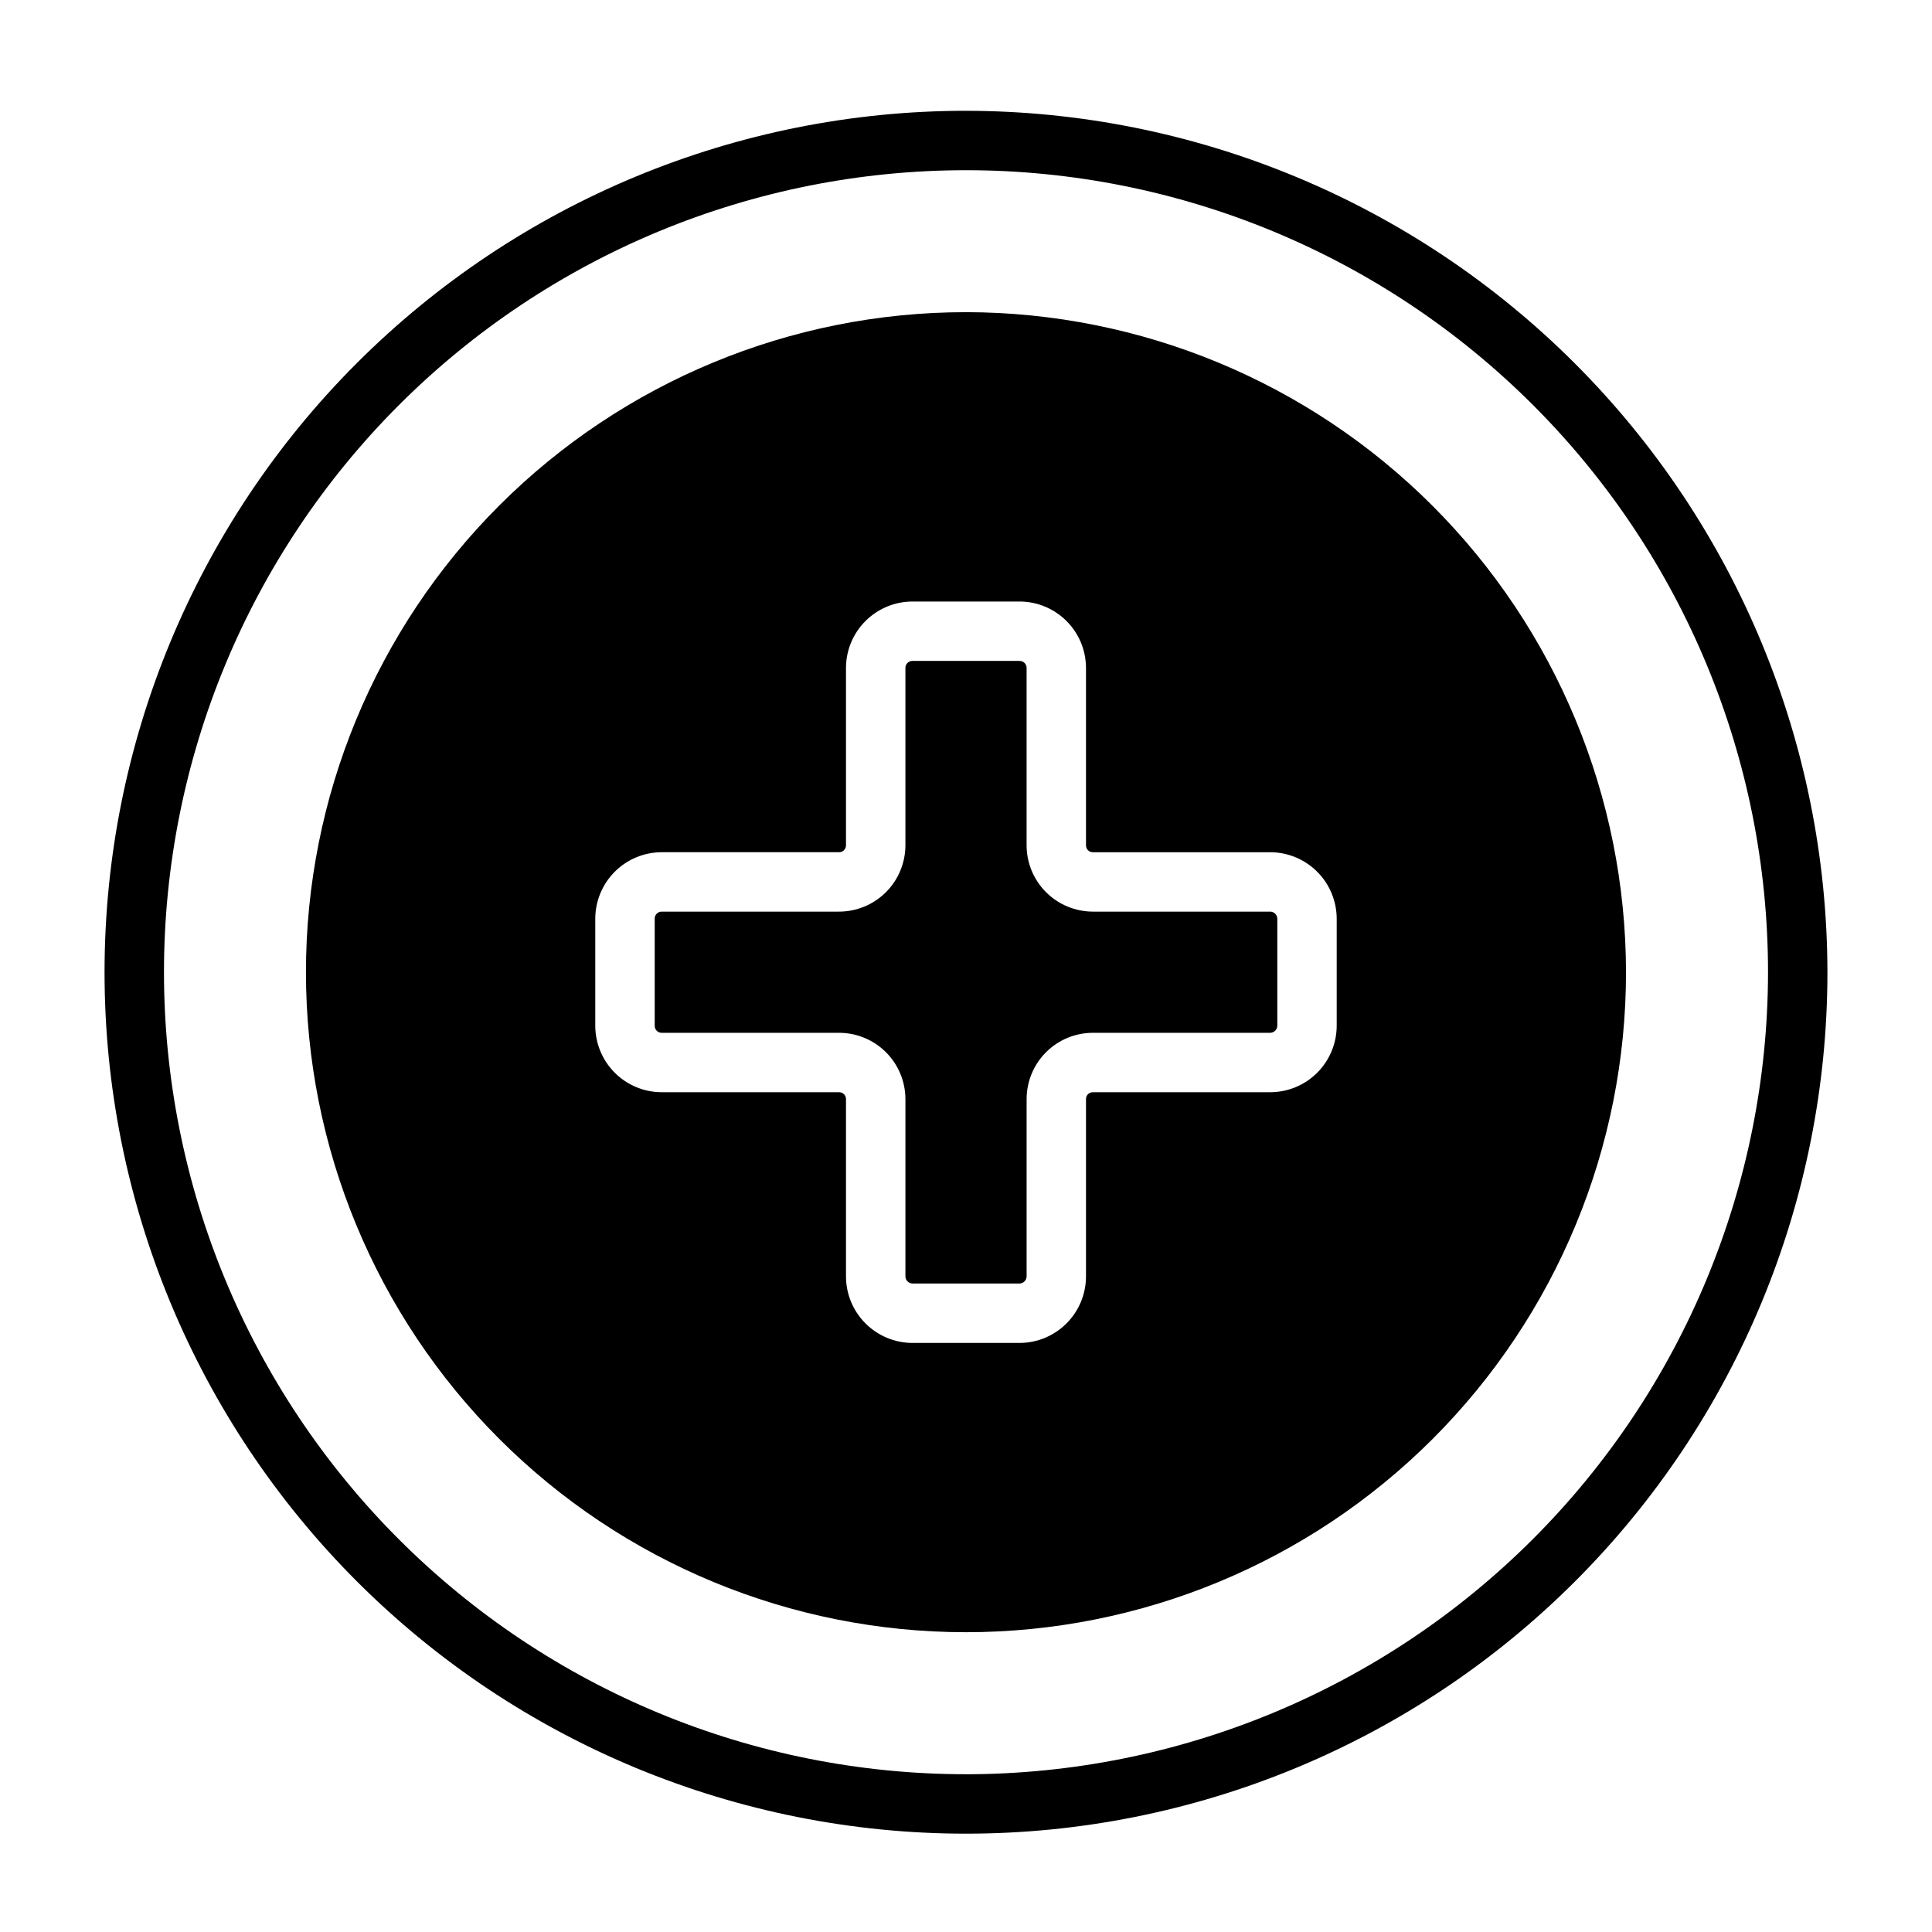
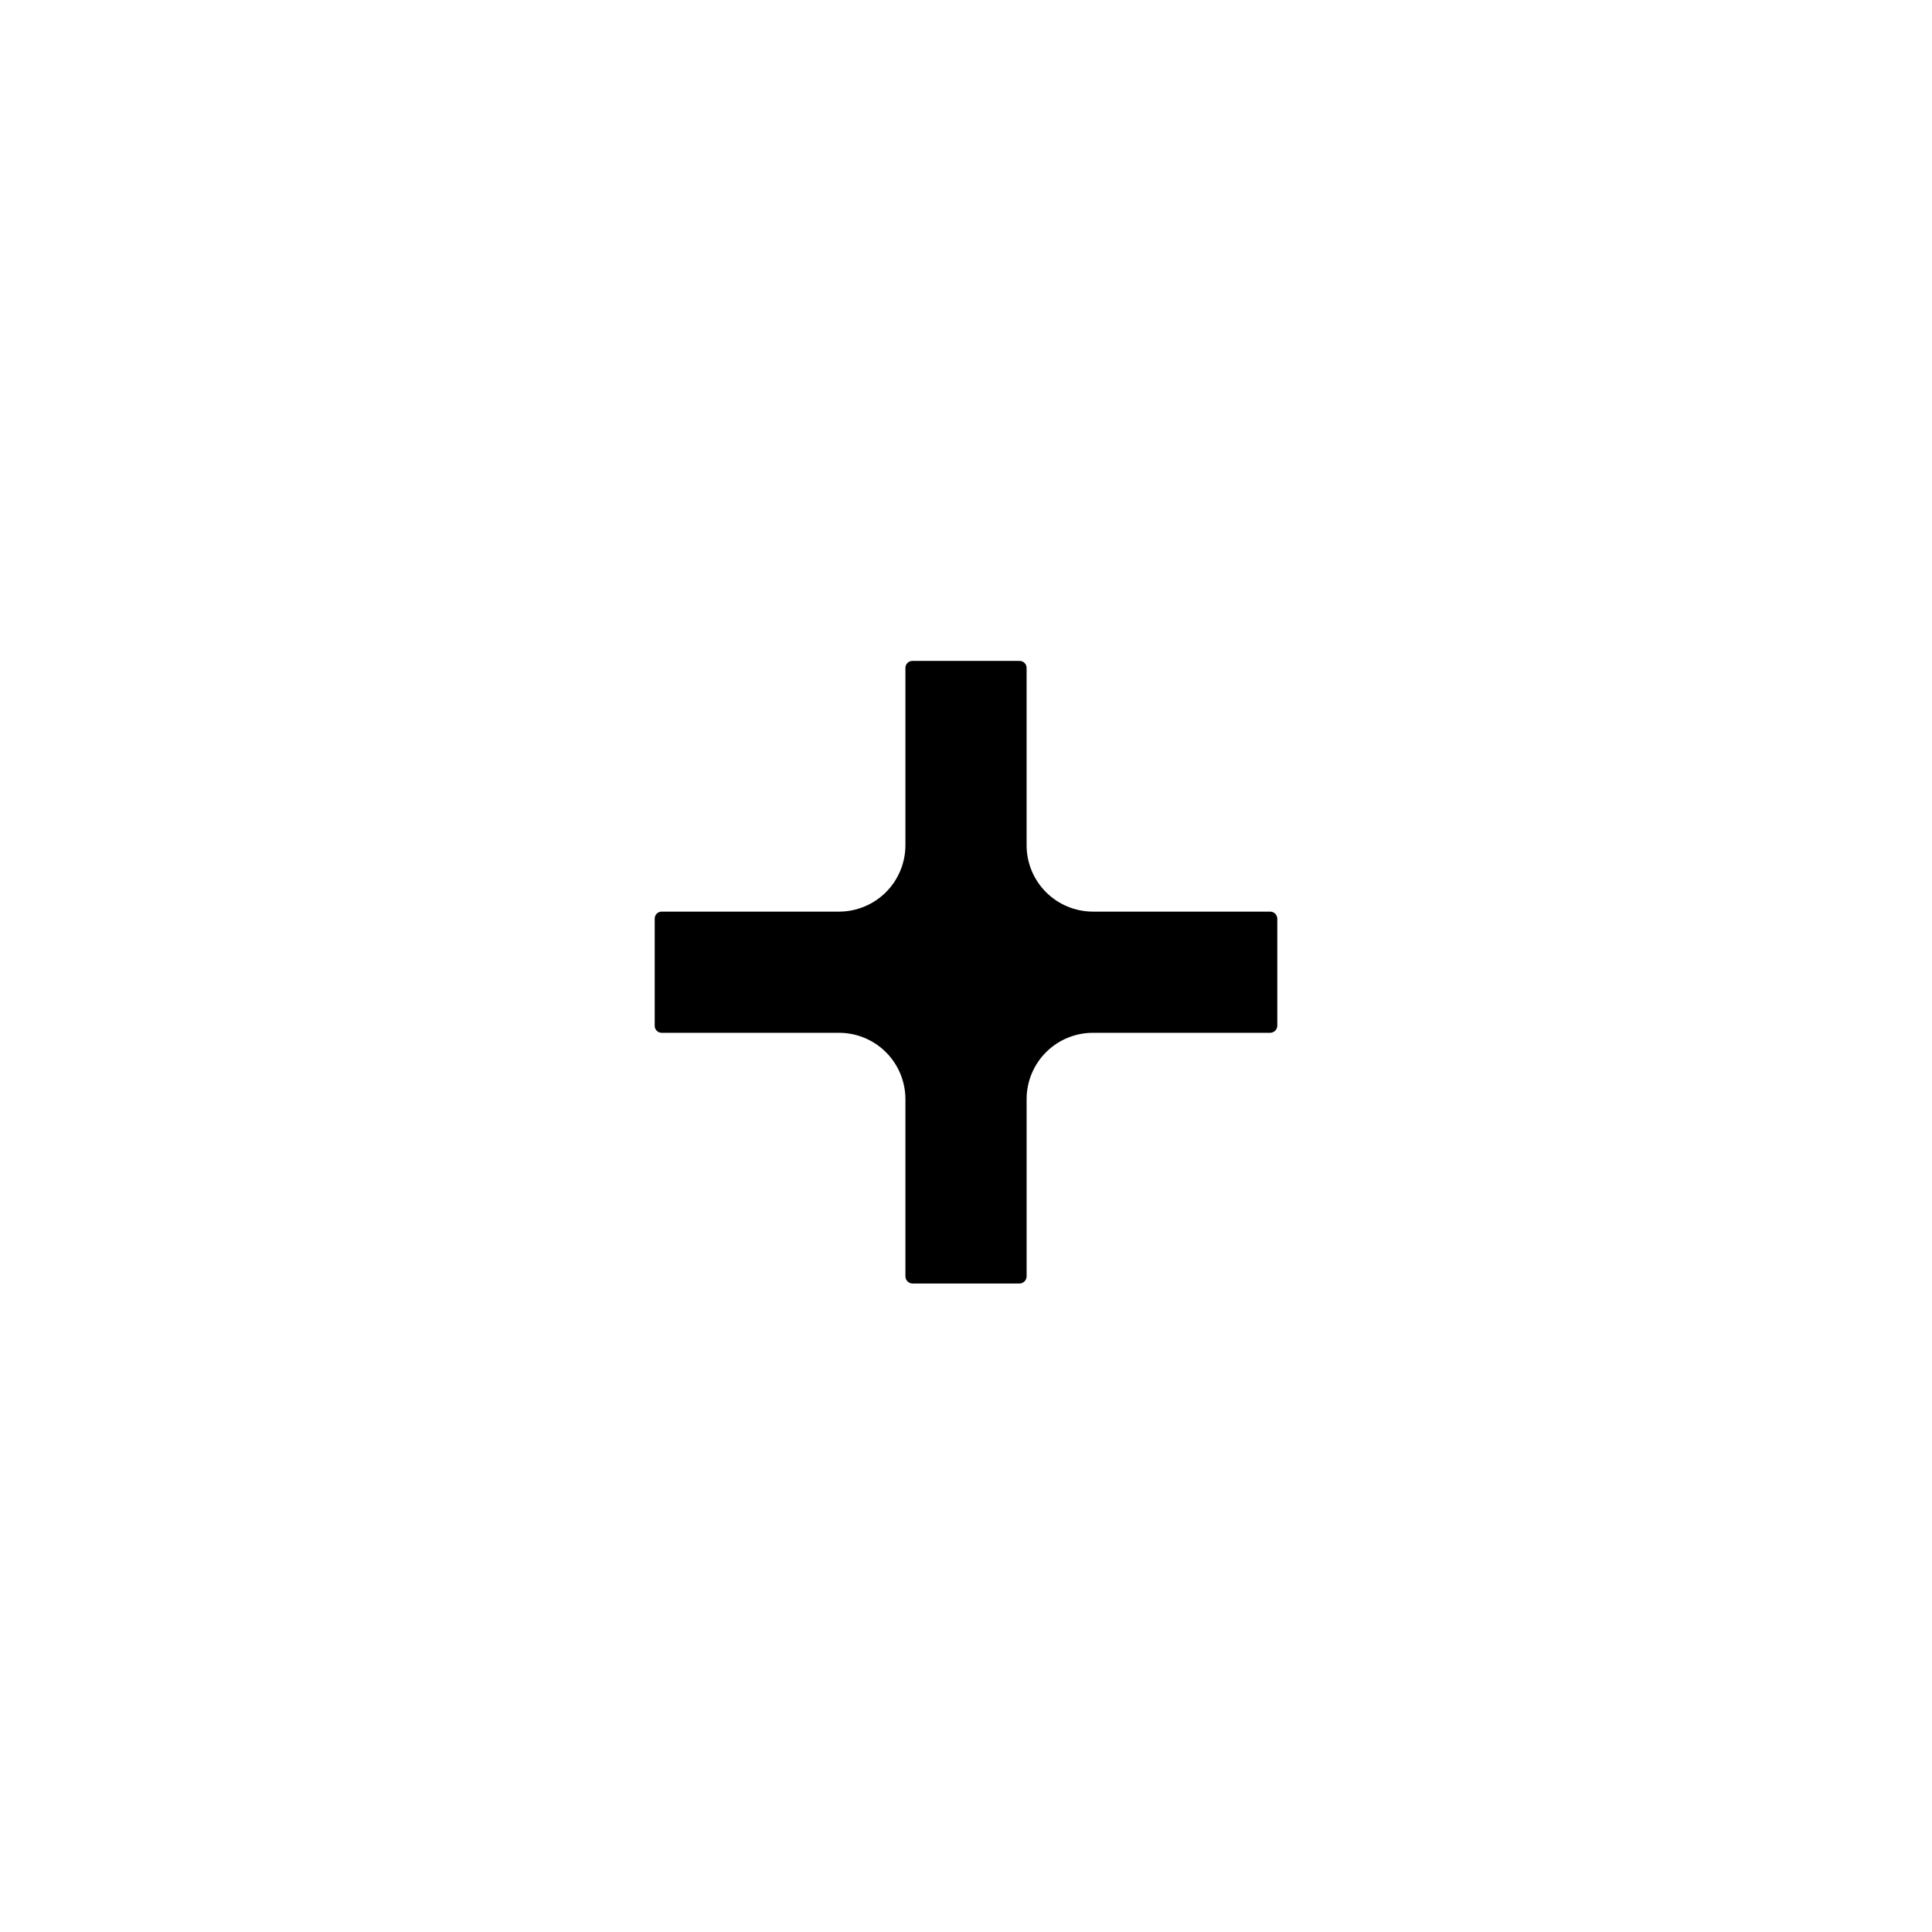
<svg xmlns="http://www.w3.org/2000/svg" fill="#000000" width="800px" height="800px" version="1.1" viewBox="144 144 512 512">
  <g>
-     <path d="m400 173.36c-60.547 0-118.61 24.051-161.43 66.863s-66.863 100.88-66.863 161.43 24.051 118.61 66.863 161.42c42.812 42.812 100.88 66.867 161.43 66.867 60.543 0 118.61-24.055 161.42-66.867 42.812-42.809 66.867-100.88 66.867-161.42-0.07-60.523-24.145-118.55-66.945-161.35-42.797-42.797-100.82-66.871-161.34-66.941zm0 440.83c-56.371 0-110.43-22.391-150.29-62.25-39.859-39.863-62.254-93.922-62.254-150.29s22.395-110.43 62.254-150.29 93.922-62.254 150.29-62.254c56.367 0 110.43 22.395 150.29 62.254 39.859 39.859 62.254 93.922 62.254 150.29-0.059 56.352-22.469 110.38-62.316 150.23-39.848 39.848-93.875 62.258-150.23 62.316z" />
-     <path d="m400 226.73c-46.391 0-90.883 18.43-123.69 51.234-32.801 32.801-51.23 77.293-51.23 123.68s18.43 90.879 51.23 123.68c32.805 32.805 77.297 51.23 123.69 51.23s90.879-18.426 123.68-51.23c32.801-32.805 51.23-77.293 51.23-123.68-0.059-46.375-18.504-90.832-51.297-123.62-32.789-32.789-77.246-51.238-123.62-51.297zm98.242 189.09c-0.008 4.676-1.867 9.156-5.172 12.465-3.305 3.305-7.789 5.164-12.461 5.168h-46.996c-0.484-0.008-0.949 0.184-1.289 0.523-0.344 0.34-0.531 0.805-0.523 1.289v46.996c-0.004 4.676-1.863 9.156-5.172 12.461-3.305 3.309-7.785 5.168-12.461 5.172h-28.34c-4.676-0.004-9.156-1.863-12.461-5.172-3.305-3.305-5.168-7.785-5.172-12.461v-46.996c0.004-0.496-0.199-0.969-0.555-1.312-0.359-0.344-0.84-0.523-1.336-0.5h-46.996c-4.66-0.02-9.125-1.887-12.414-5.191-3.289-3.305-5.137-7.777-5.141-12.441v-28.34c0.004-4.66 1.852-9.133 5.141-12.438 3.289-3.305 7.754-5.172 12.414-5.195h46.996c0.508 0.02 1-0.172 1.359-0.531 0.359-0.359 0.551-0.852 0.531-1.355v-46.996c0.023-4.664 1.891-9.129 5.195-12.418s7.777-5.137 12.438-5.137h28.34c4.664 0 9.137 1.848 12.441 5.137s5.172 7.754 5.191 12.418v46.996c-0.023 0.492 0.156 0.977 0.5 1.332 0.344 0.359 0.816 0.559 1.312 0.555h46.996c4.676 0.008 9.156 1.867 12.461 5.172 3.305 3.305 5.164 7.789 5.172 12.461z" />
    <path d="m480.61 385.59h-46.996c-4.668-0.012-9.141-1.871-12.434-5.18-3.293-3.309-5.133-7.789-5.121-12.453v-46.996c-0.012-0.492-0.215-0.957-0.57-1.297-0.355-0.34-0.828-0.527-1.32-0.516h-28.34c-0.488-0.012-0.965 0.176-1.32 0.516-0.352 0.34-0.559 0.805-0.566 1.297v46.996c0.008 4.676-1.848 9.168-5.156 12.477s-7.801 5.164-12.48 5.156h-46.996c-0.488 0.008-0.957 0.215-1.297 0.566-0.34 0.355-0.523 0.832-0.512 1.32v28.34c-0.012 0.492 0.172 0.965 0.512 1.32 0.34 0.355 0.809 0.559 1.297 0.57h46.996c4.668-0.012 9.148 1.832 12.457 5.125 3.305 3.289 5.168 7.762 5.18 12.43v46.996c0.012 1.035 0.852 1.875 1.887 1.891h28.34c1.039-0.016 1.875-0.855 1.891-1.891v-46.996c0.004-4.656 1.855-9.117 5.144-12.41 3.293-3.289 7.754-5.141 12.41-5.144h46.996c1.035-0.016 1.875-0.852 1.887-1.891v-28.34c-0.012-1.035-0.852-1.875-1.887-1.887z" />
  </g>
</svg>